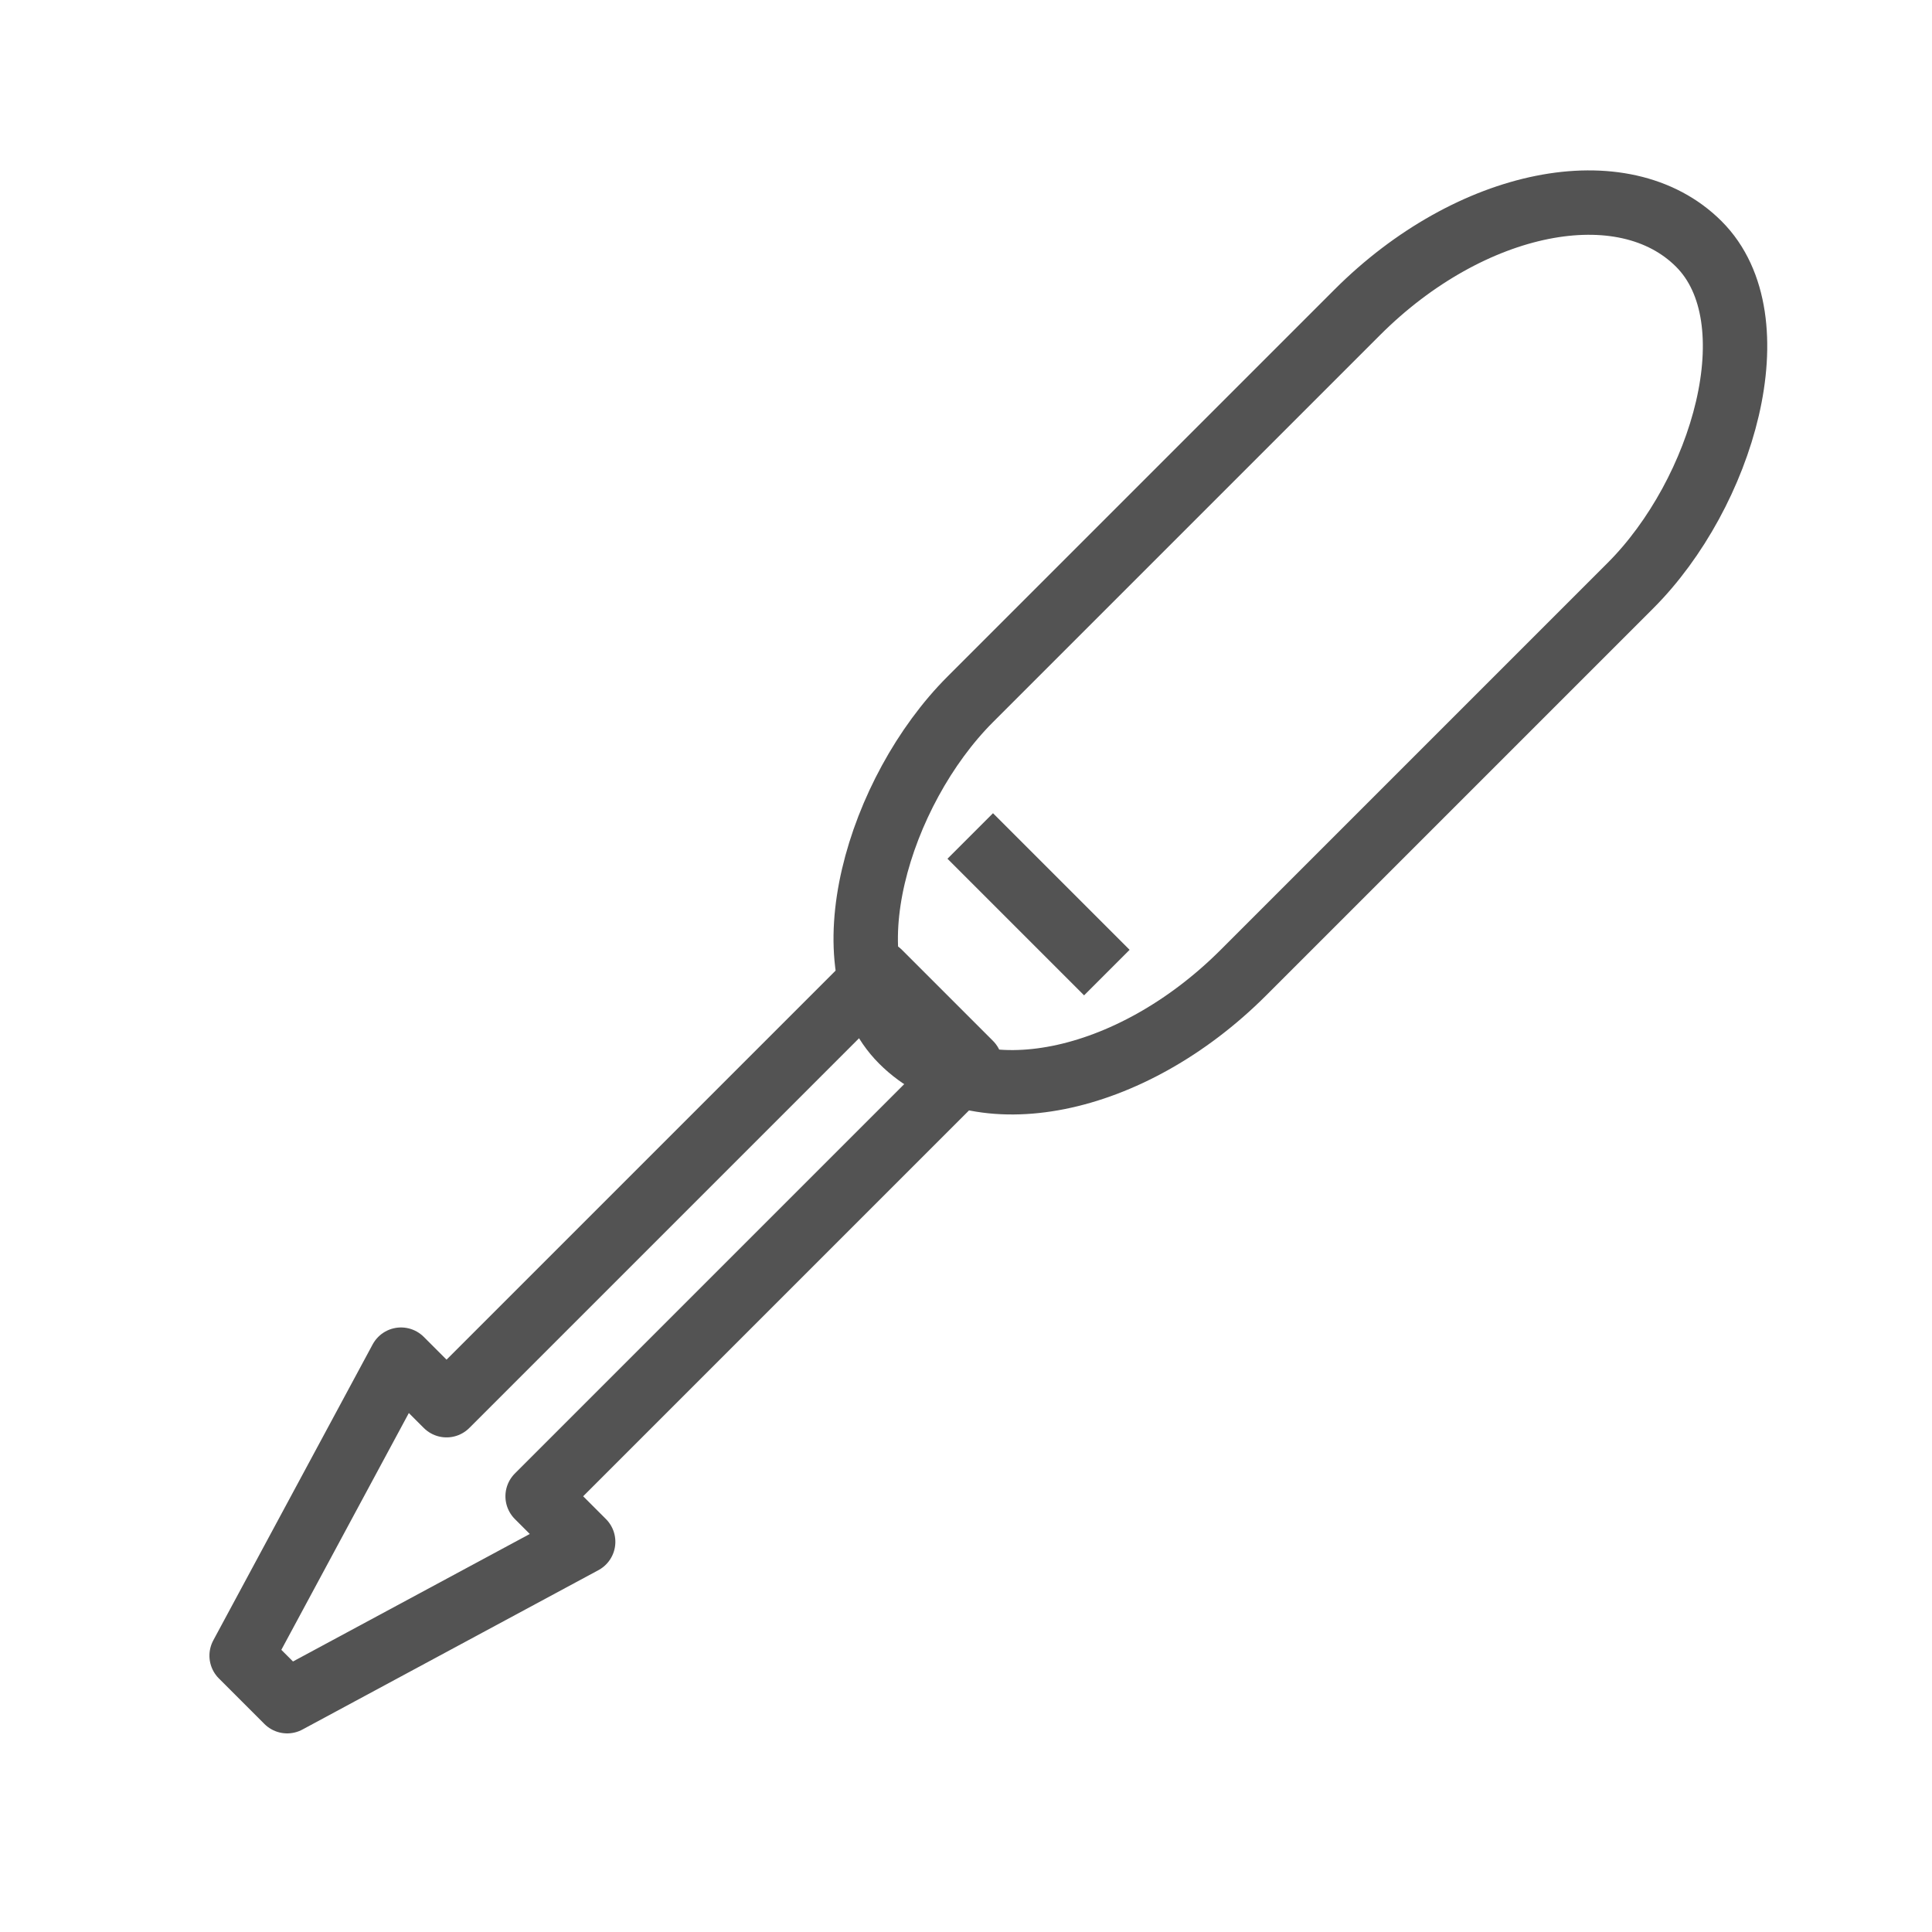
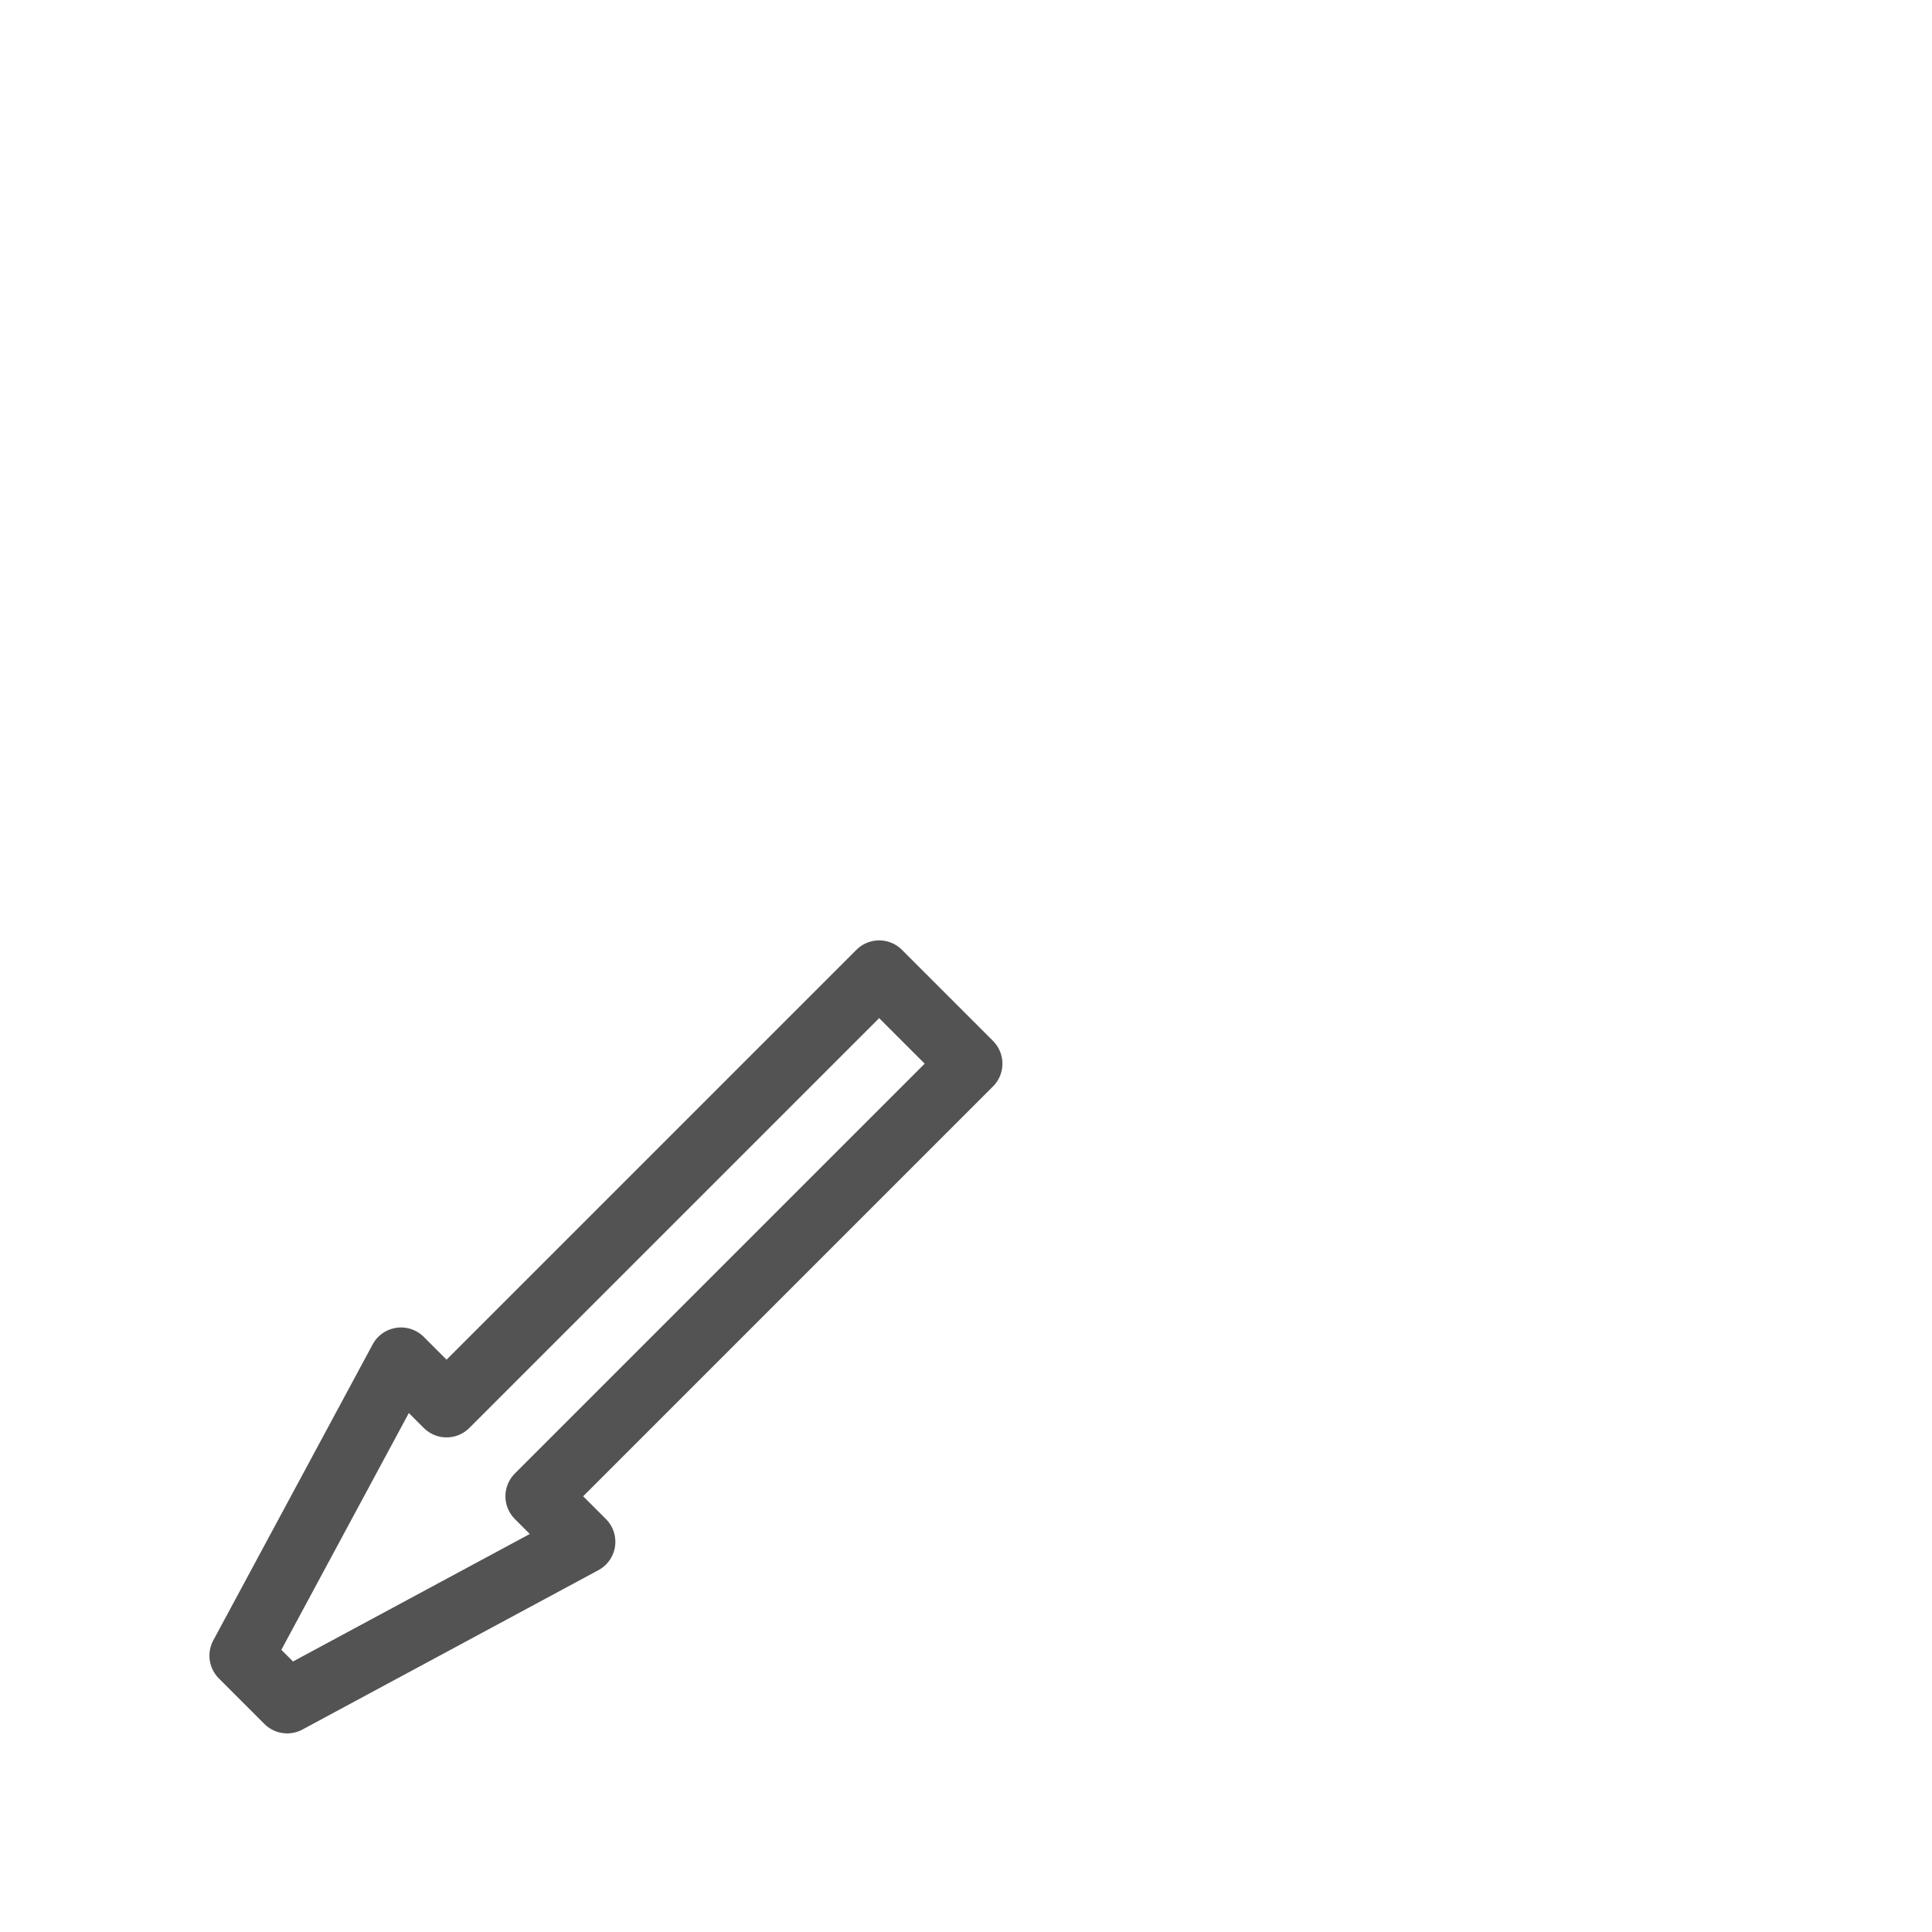
<svg xmlns="http://www.w3.org/2000/svg" xmlns:ns1="http://www.bohemiancoding.com/sketch/ns" width="60px" height="60px" viewBox="0 0 60 60" version="1.1">
  <title>Skewdriver</title>
  <desc>Created with Sketch.</desc>
  <defs />
  <g id="outlined" stroke="none" stroke-width="1" fill="none" fill-rule="evenodd" ns1:type="MSPage">
    <g id="Activities_sliced" ns1:type="MSLayerGroup" transform="translate(-480, -960)" />
    <g id="Activities" ns1:type="MSLayerGroup" transform="translate(-494, -961)" stroke="#535353" stroke-width="2" stroke-linejoin="round">
      <g id="Skrewdriver" transform="translate(524.485, 990.851) rotate(-315) translate(-524.485, -990.851) translate(518.485, 959.351)" ns1:type="MSShapeGroup">
-         <rect id="Rectangle-1276" stroke-linecap="round" x="0" y="0" width="12" height="35" rx="9" />
-         <path d="M4,29 L8,29" id="Line" stroke-linecap="square" />
        <path d="M8,53 L8,34 L4,34 L4,53 L2,53 L5,63 L7,63 L10,53 L8,53 Z" id="Rectangle-1277" stroke-linecap="round" />
      </g>
    </g>
  </g>
</svg>